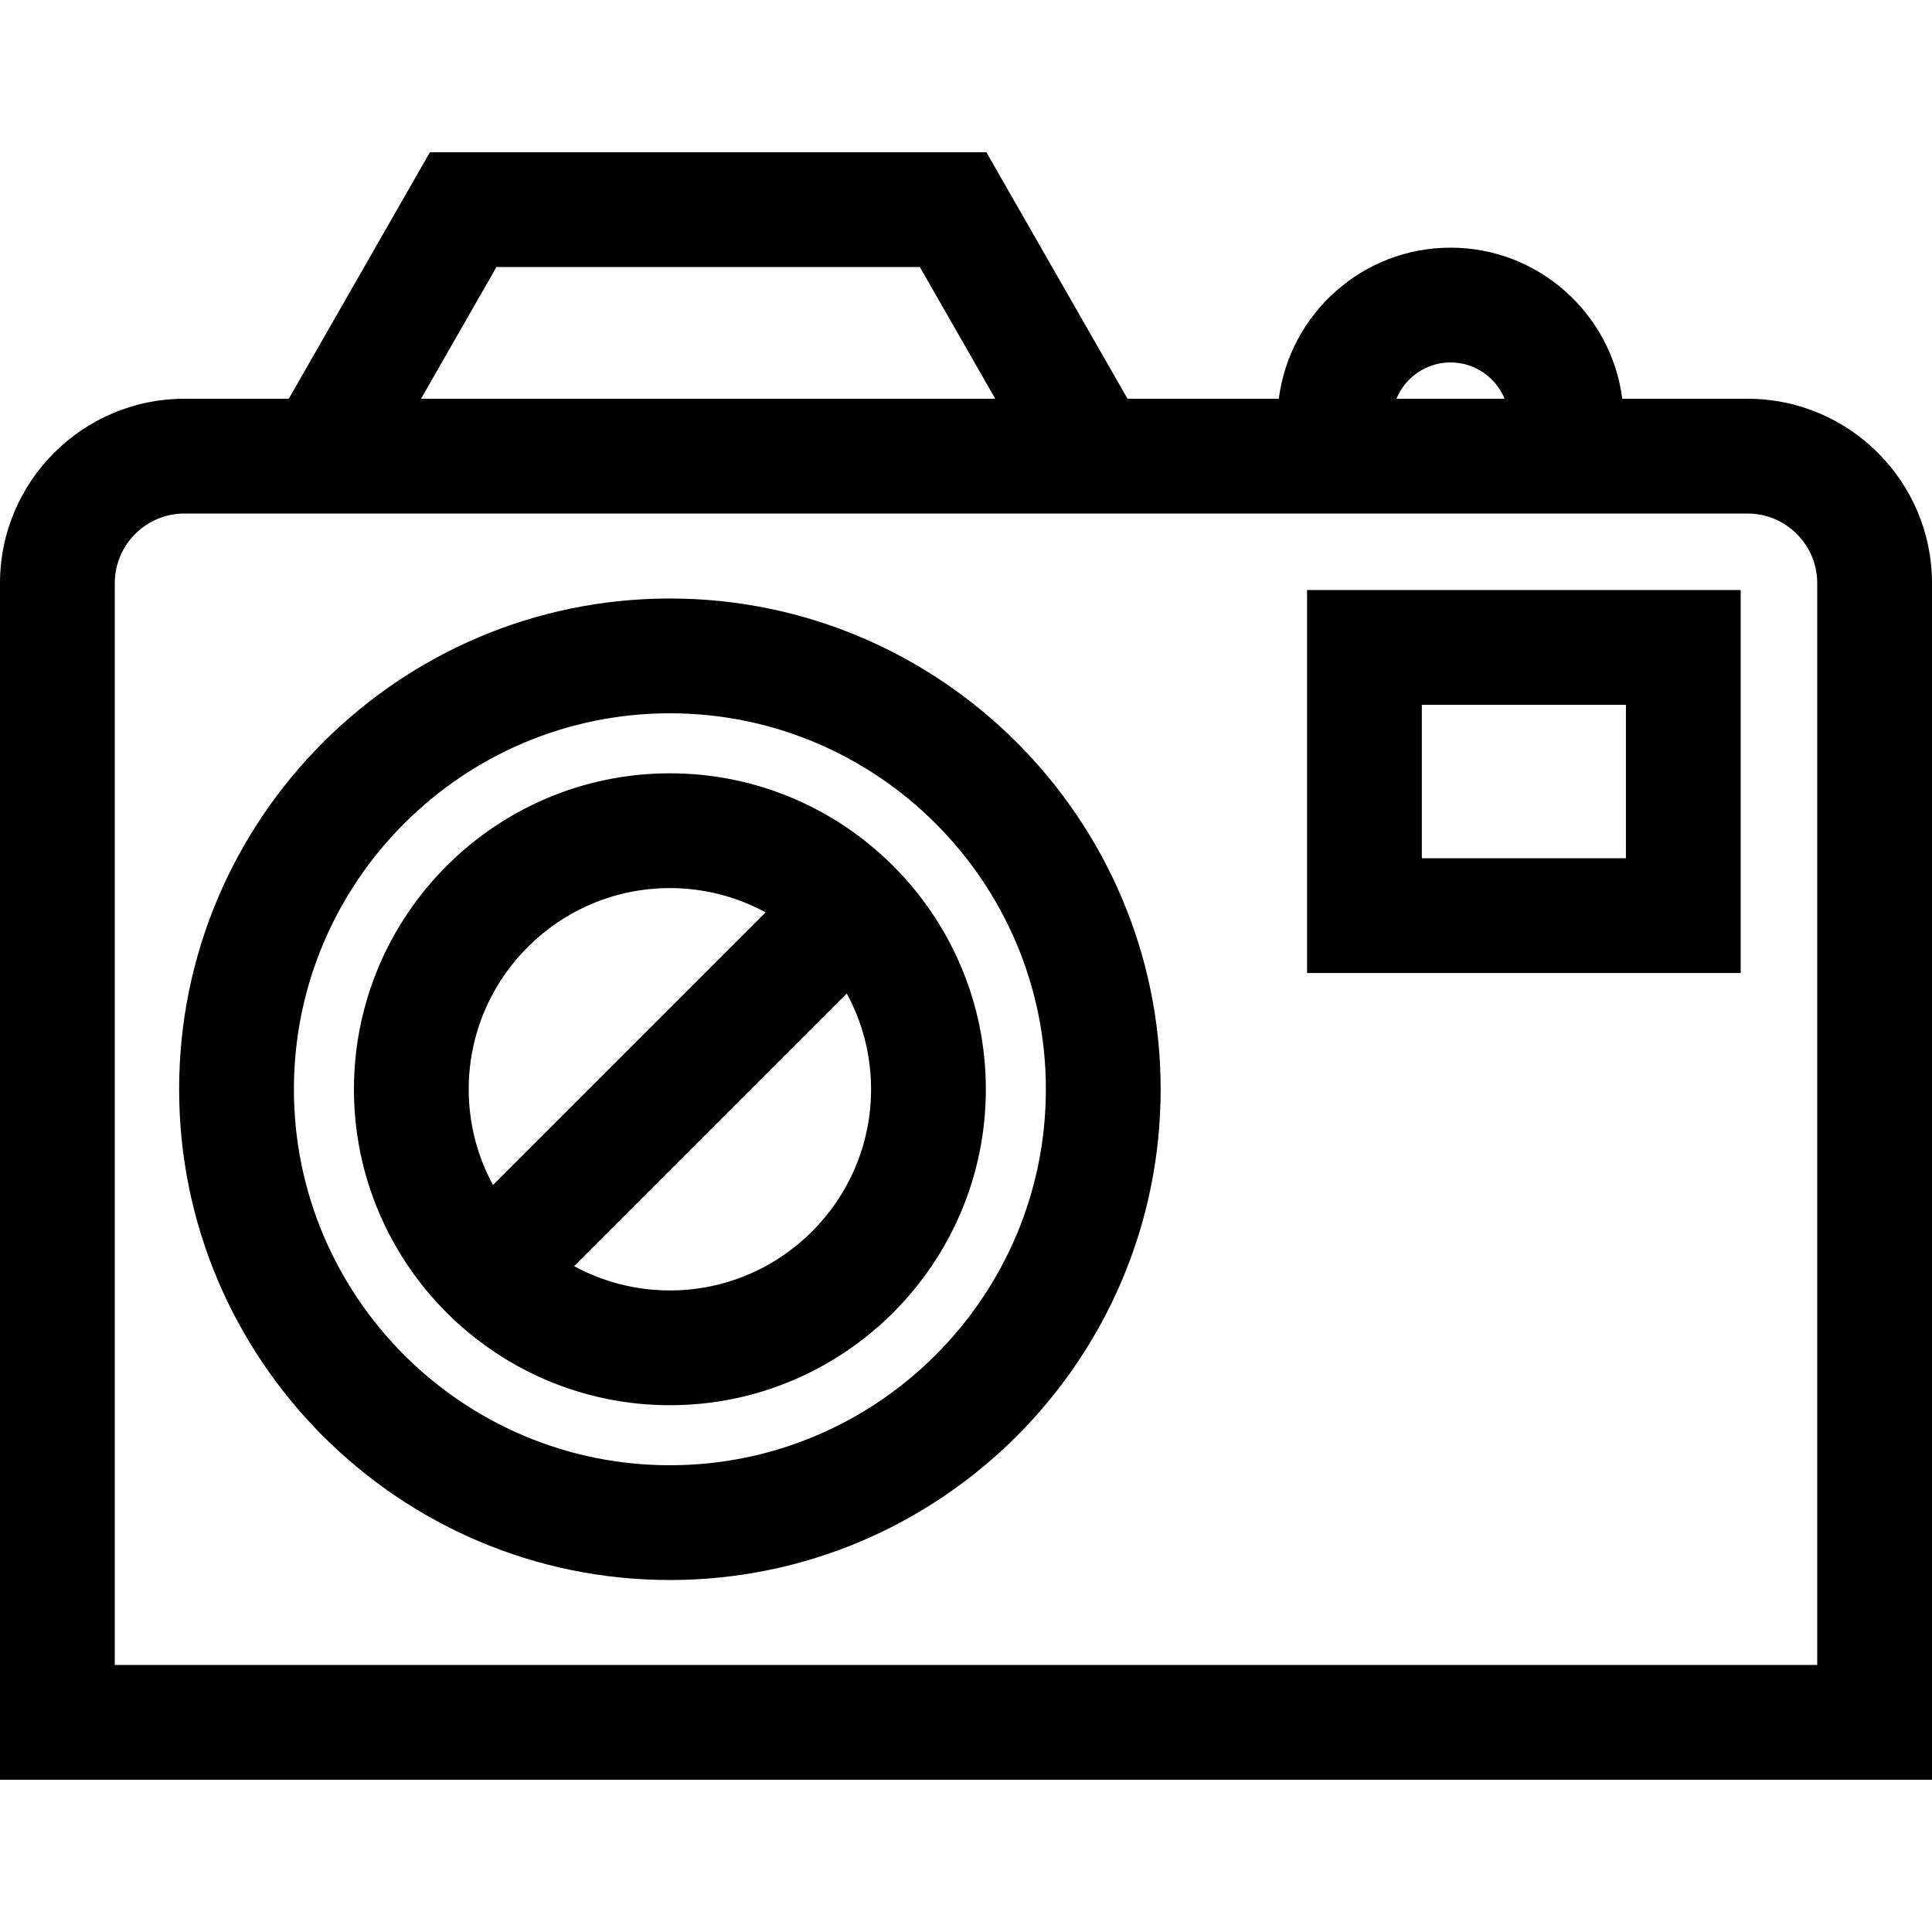
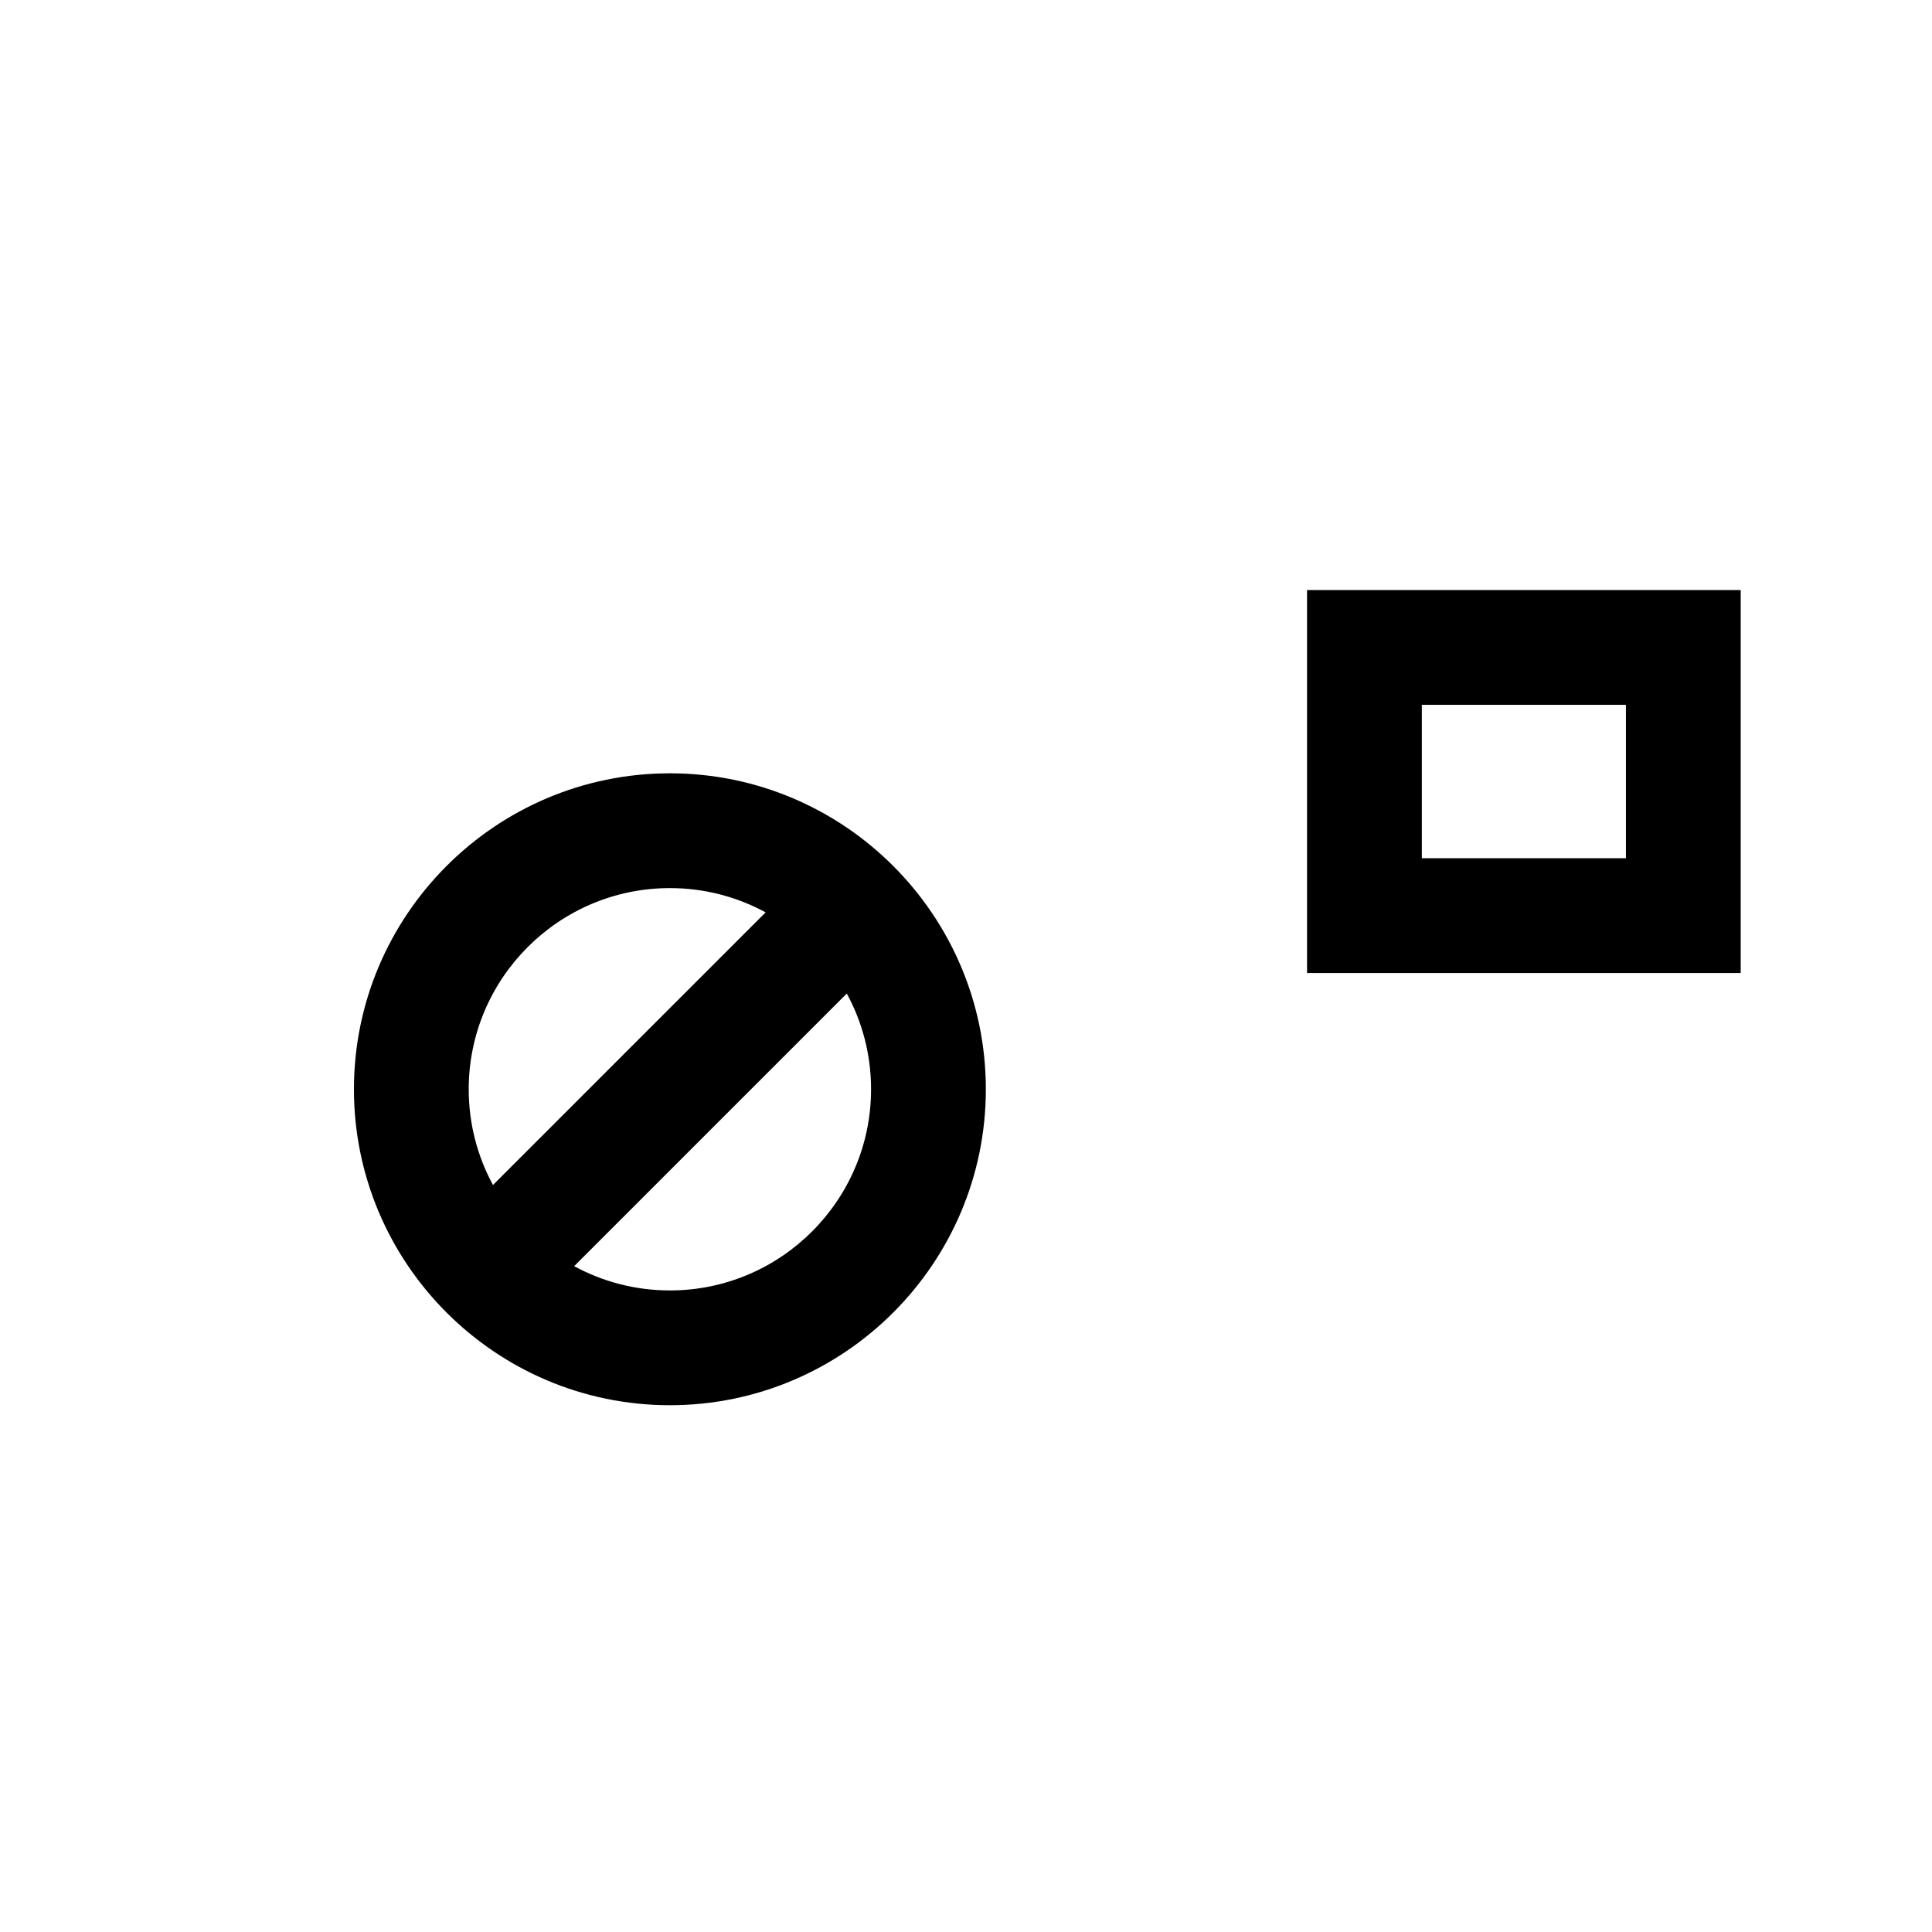
<svg xmlns="http://www.w3.org/2000/svg" version="1.1" id="Layer_1" x="0px" y="0px" viewBox="0 0 512 512" style="enable-background:new 0 0 512 512;" xml:space="preserve">
  <g>
    <g>
-       <path d="M463.126,105.675h-33.209c-2.887-22.551-22.188-40.042-45.512-40.042c-23.324,0-42.626,17.491-45.512,40.042h-40.085    L261.4,40.343H113.934l-37.406,65.333H48.874C21.925,105.675,0,127.6,0,154.549v317.108h512V154.549    C512,127.6,490.075,105.675,463.126,105.675z M384.403,96.05c6.465,0,12.018,3.985,14.332,9.625H370.07    C372.386,100.035,377.938,96.05,384.403,96.05z M131.568,70.761h112.198l19.99,34.916H111.577L131.568,70.761z M481.584,441.24    L481.584,441.24H30.417V154.549c0-10.177,8.28-18.456,18.457-18.456h10.238h257.11h22.283h91.798h32.823    c10.178,0,18.457,8.28,18.457,18.456V441.24z" />
-     </g>
+       </g>
  </g>
  <g>
    <g>
-       <path d="M177.528,158.609c-71.714,0-130.057,58.343-130.057,130.057c0,71.713,58.343,130.056,130.057,130.056    s130.057-58.343,130.057-130.056C307.584,216.952,249.241,158.609,177.528,158.609z M177.528,388.306    c-54.942,0-99.64-44.698-99.64-99.638c0-54.942,44.698-99.64,99.64-99.64s99.64,44.698,99.64,99.64    C277.167,343.608,232.469,388.306,177.528,388.306z" />
-     </g>
+       </g>
  </g>
  <g>
    <g>
      <path d="M177.528,204.936c-46.169,0-83.73,37.562-83.73,83.731c0,46.169,37.561,83.73,83.73,83.73s83.731-37.561,83.731-83.73    C261.259,242.498,223.697,204.936,177.528,204.936z M124.214,288.667c0.001-29.398,23.917-53.314,53.314-53.314    c9.179,0,17.823,2.332,25.372,6.434l-72.252,72.251C126.546,306.489,124.214,297.845,124.214,288.667z M177.528,341.98    c-9.179,0-17.822-2.332-25.372-6.434l72.252-72.251c4.102,7.549,6.434,16.193,6.434,25.372    C230.841,318.064,206.925,341.98,177.528,341.98z" />
    </g>
  </g>
  <g>
    <g>
      <path d="M346.385,156.371v101.489h114.92V156.371H346.385z M430.888,227.442h-54.086v-40.655h54.086V227.442z" />
    </g>
  </g>
  <g>
</g>
  <g>
</g>
  <g>
</g>
  <g>
</g>
  <g>
</g>
  <g>
</g>
  <g>
</g>
  <g>
</g>
  <g>
</g>
  <g>
</g>
  <g>
</g>
  <g>
</g>
  <g>
</g>
  <g>
</g>
  <g>
</g>
</svg>